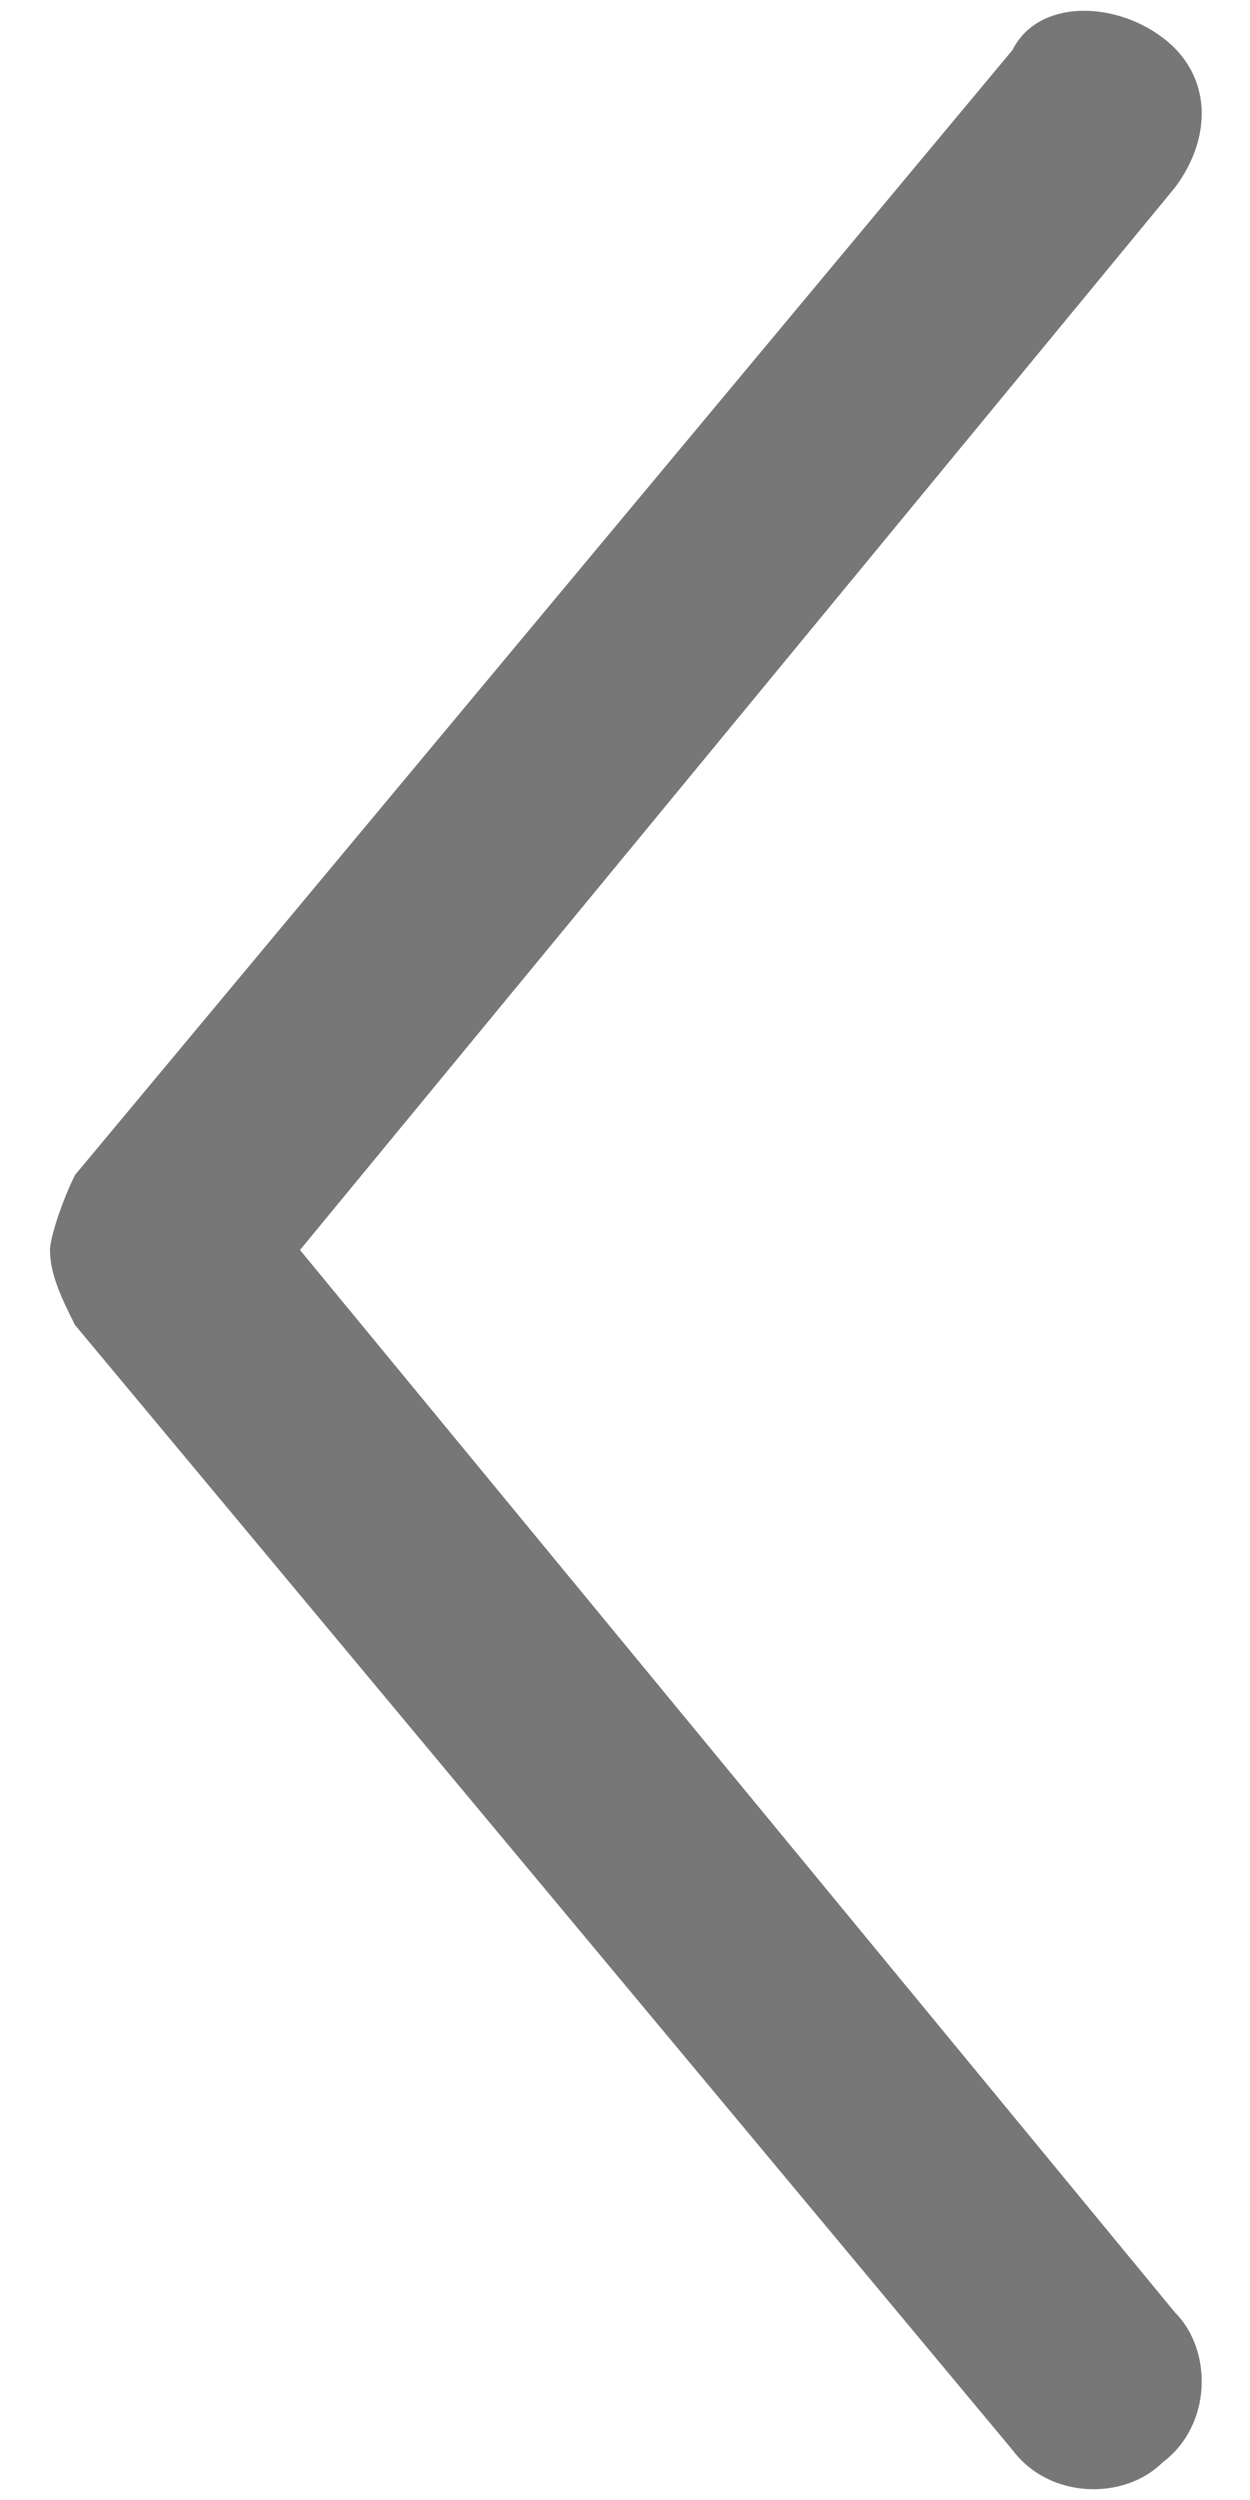
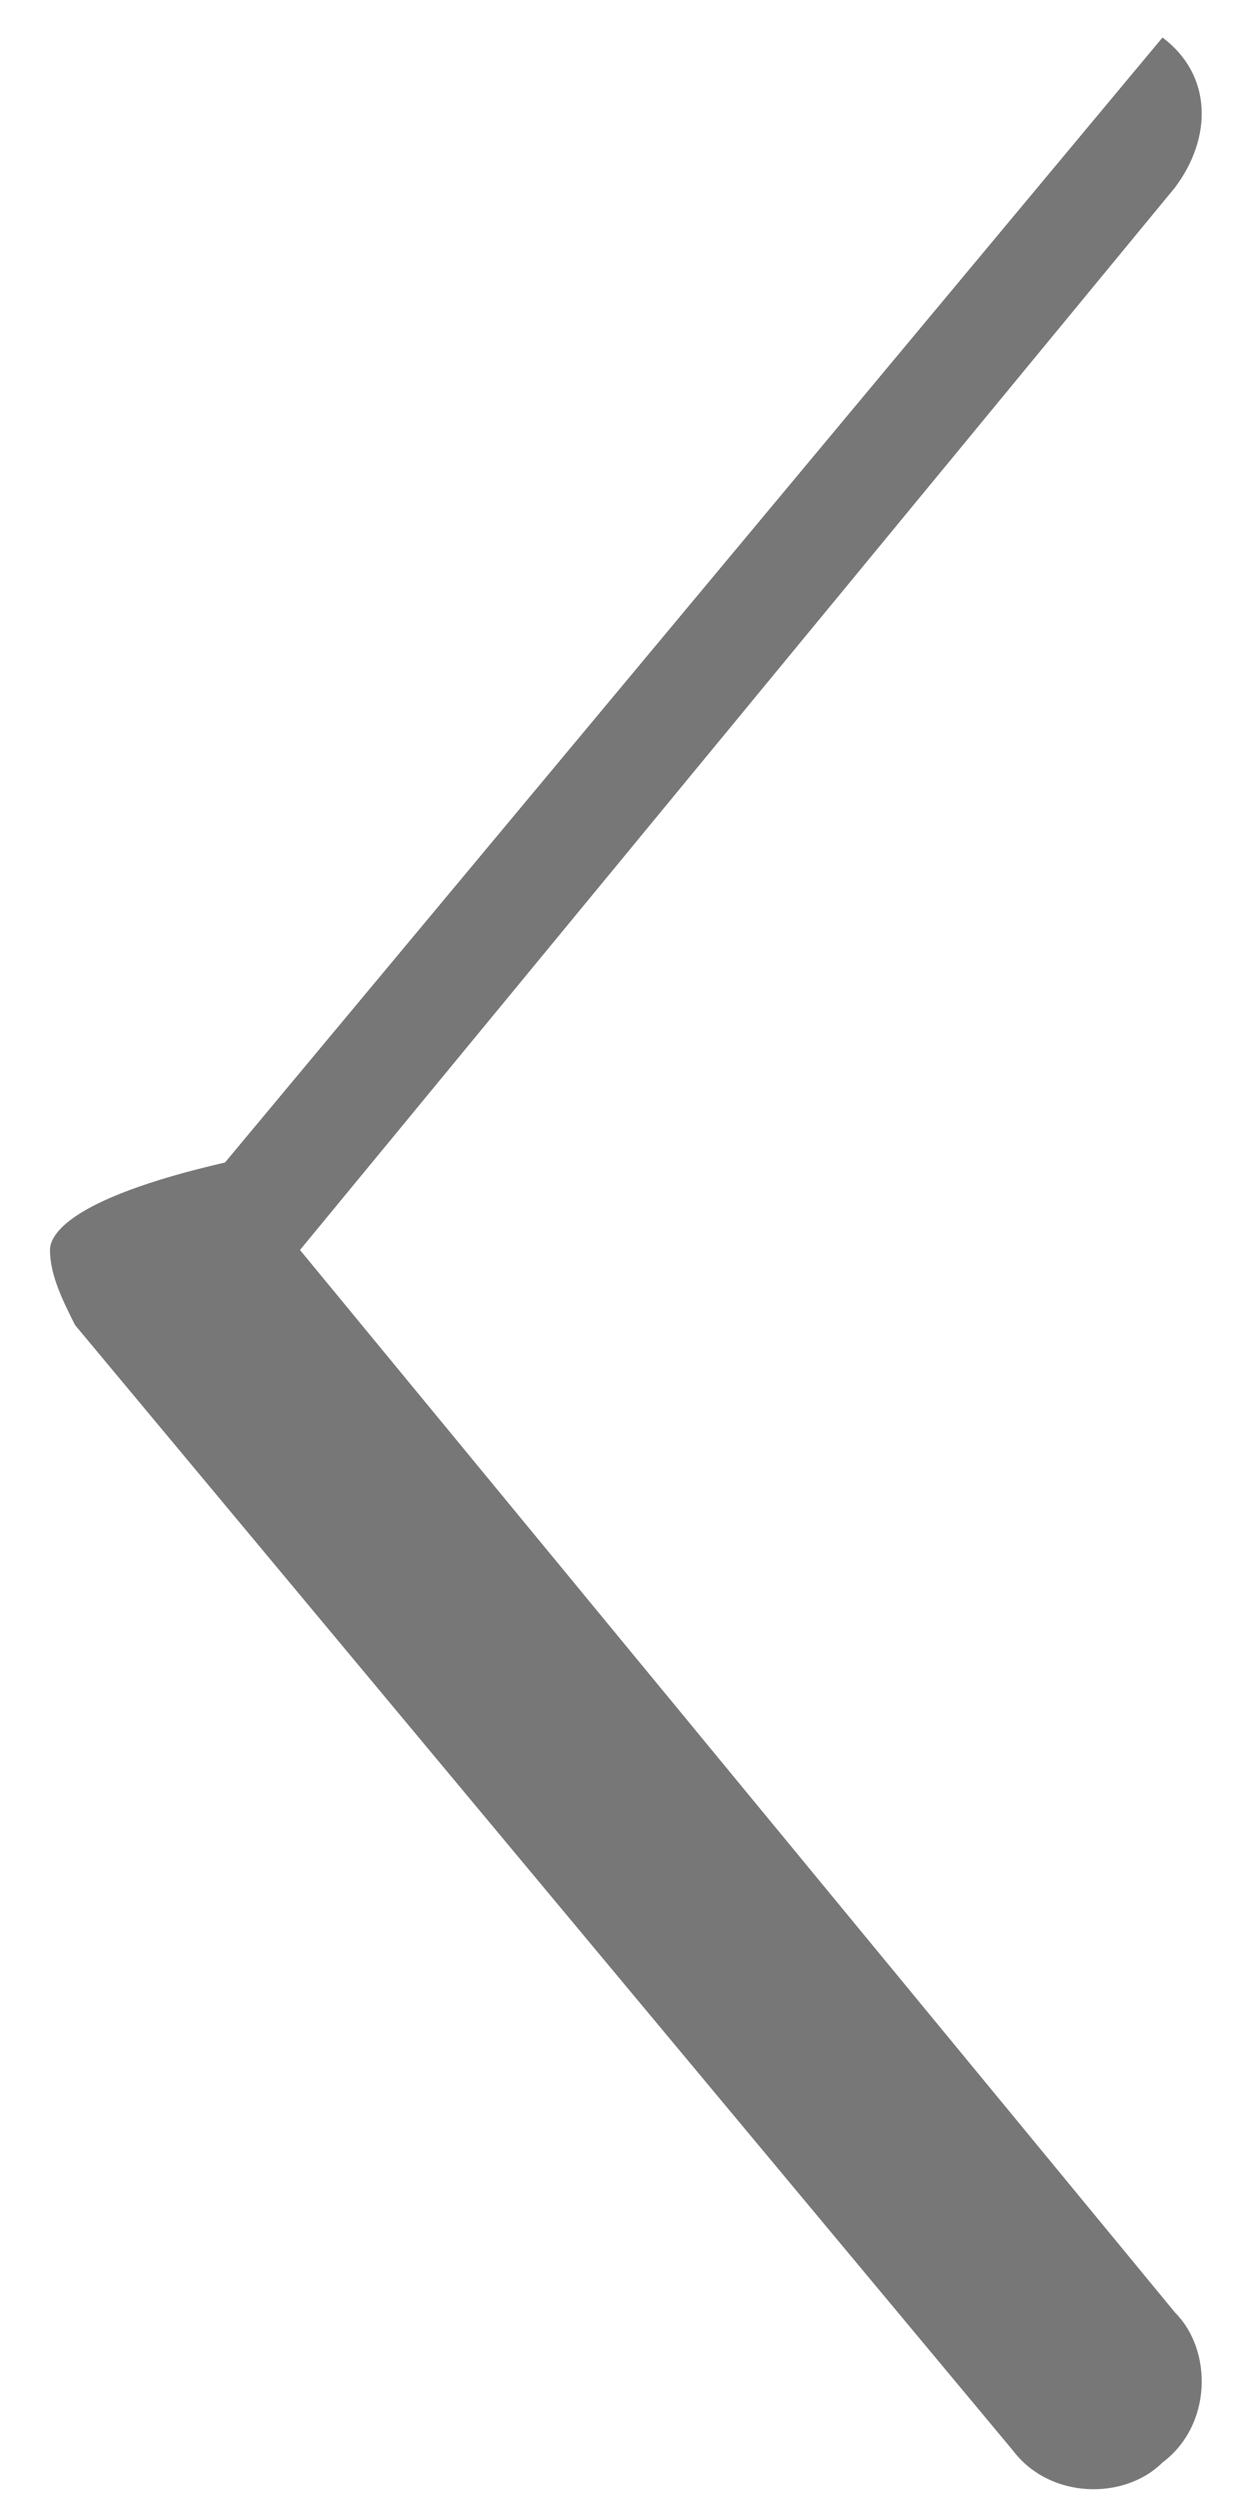
<svg xmlns="http://www.w3.org/2000/svg" version="1.1" id="Layer_1" x="0px" y="0px" width="10px" height="20px" viewBox="391 296 10 20" style="fill:#777;" enable-background="new 391 296 10 20" xml:space="preserve">
-   <path d="M391.4,306c0,0.2,0.1,0.4,0.2,0.6l7.5,9c0.3,0.4,0.9,0.4,1.2,0.1c0.4-0.3,0.4-0.9,0.1-1.2l-7-8.5l7-8.5  c0.3-0.4,0.3-0.9-0.1-1.2c-0.4-0.3-1-0.3-1.2,0.1l-7.5,9C391.5,305.6,391.4,305.9,391.4,306z" />
+   <path d="M391.4,306c0,0.2,0.1,0.4,0.2,0.6l7.5,9c0.3,0.4,0.9,0.4,1.2,0.1c0.4-0.3,0.4-0.9,0.1-1.2l-7-8.5l7-8.5  c0.3-0.4,0.3-0.9-0.1-1.2l-7.5,9C391.5,305.6,391.4,305.9,391.4,306z" />
</svg>